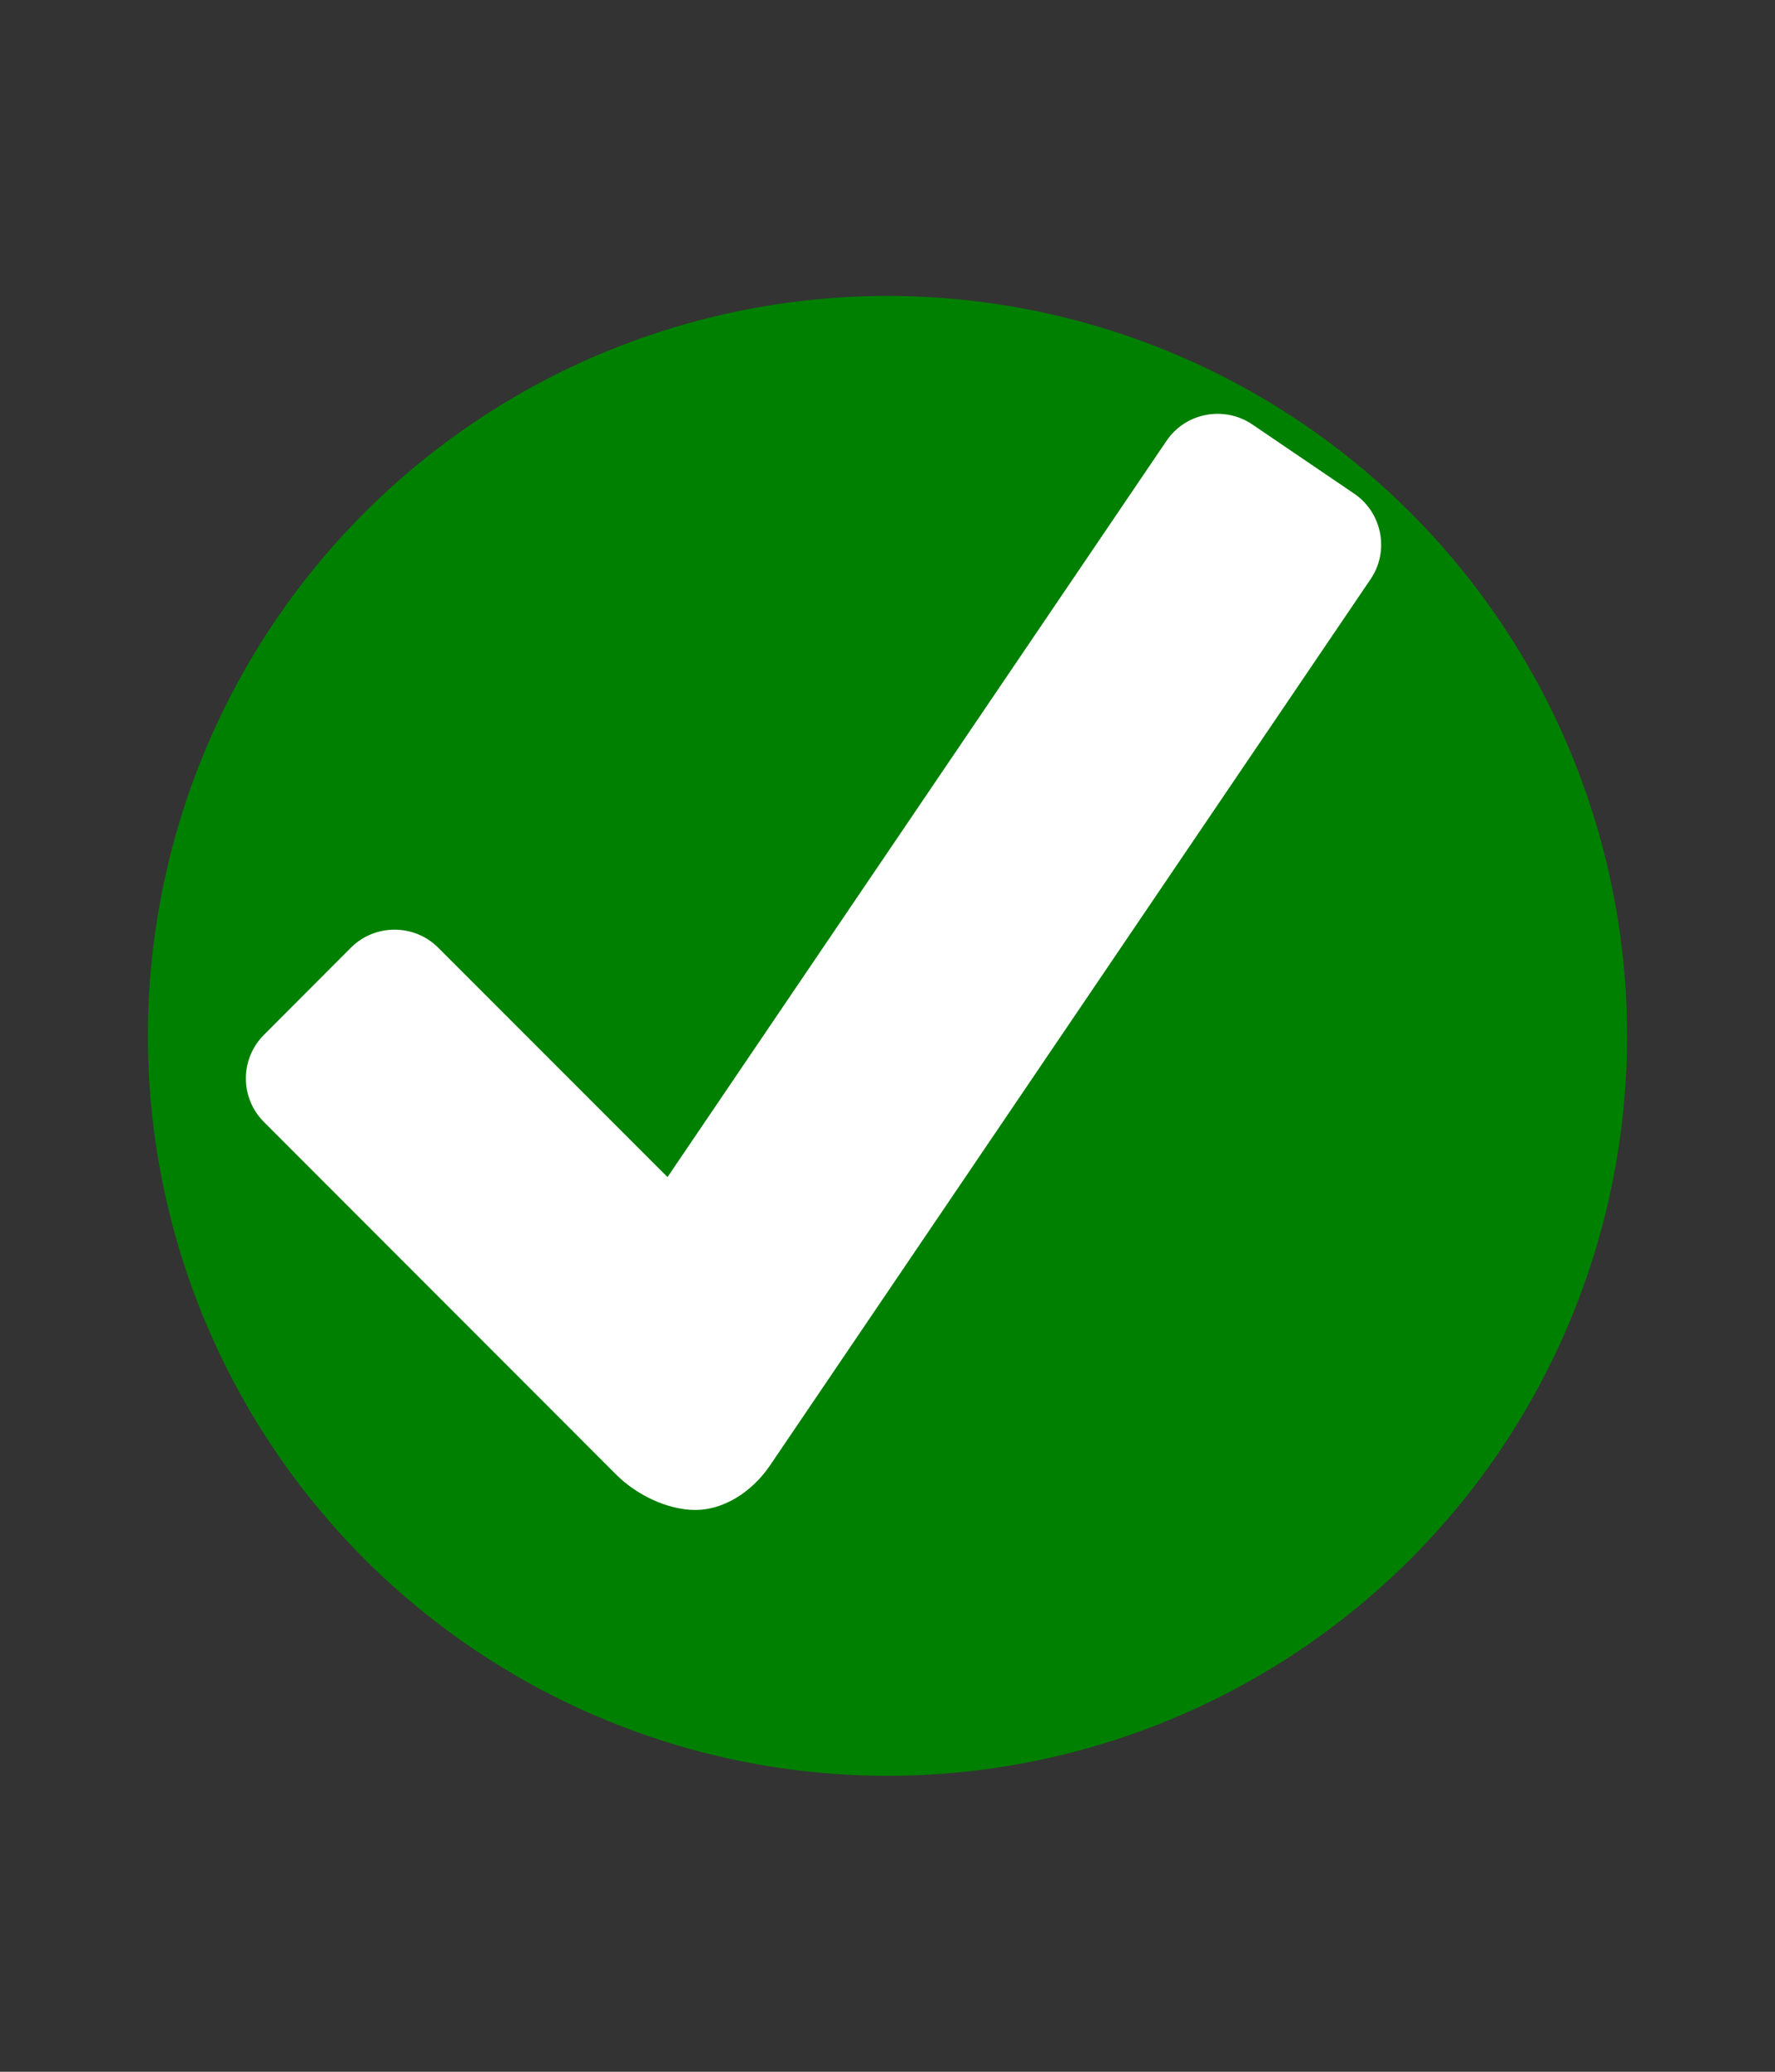
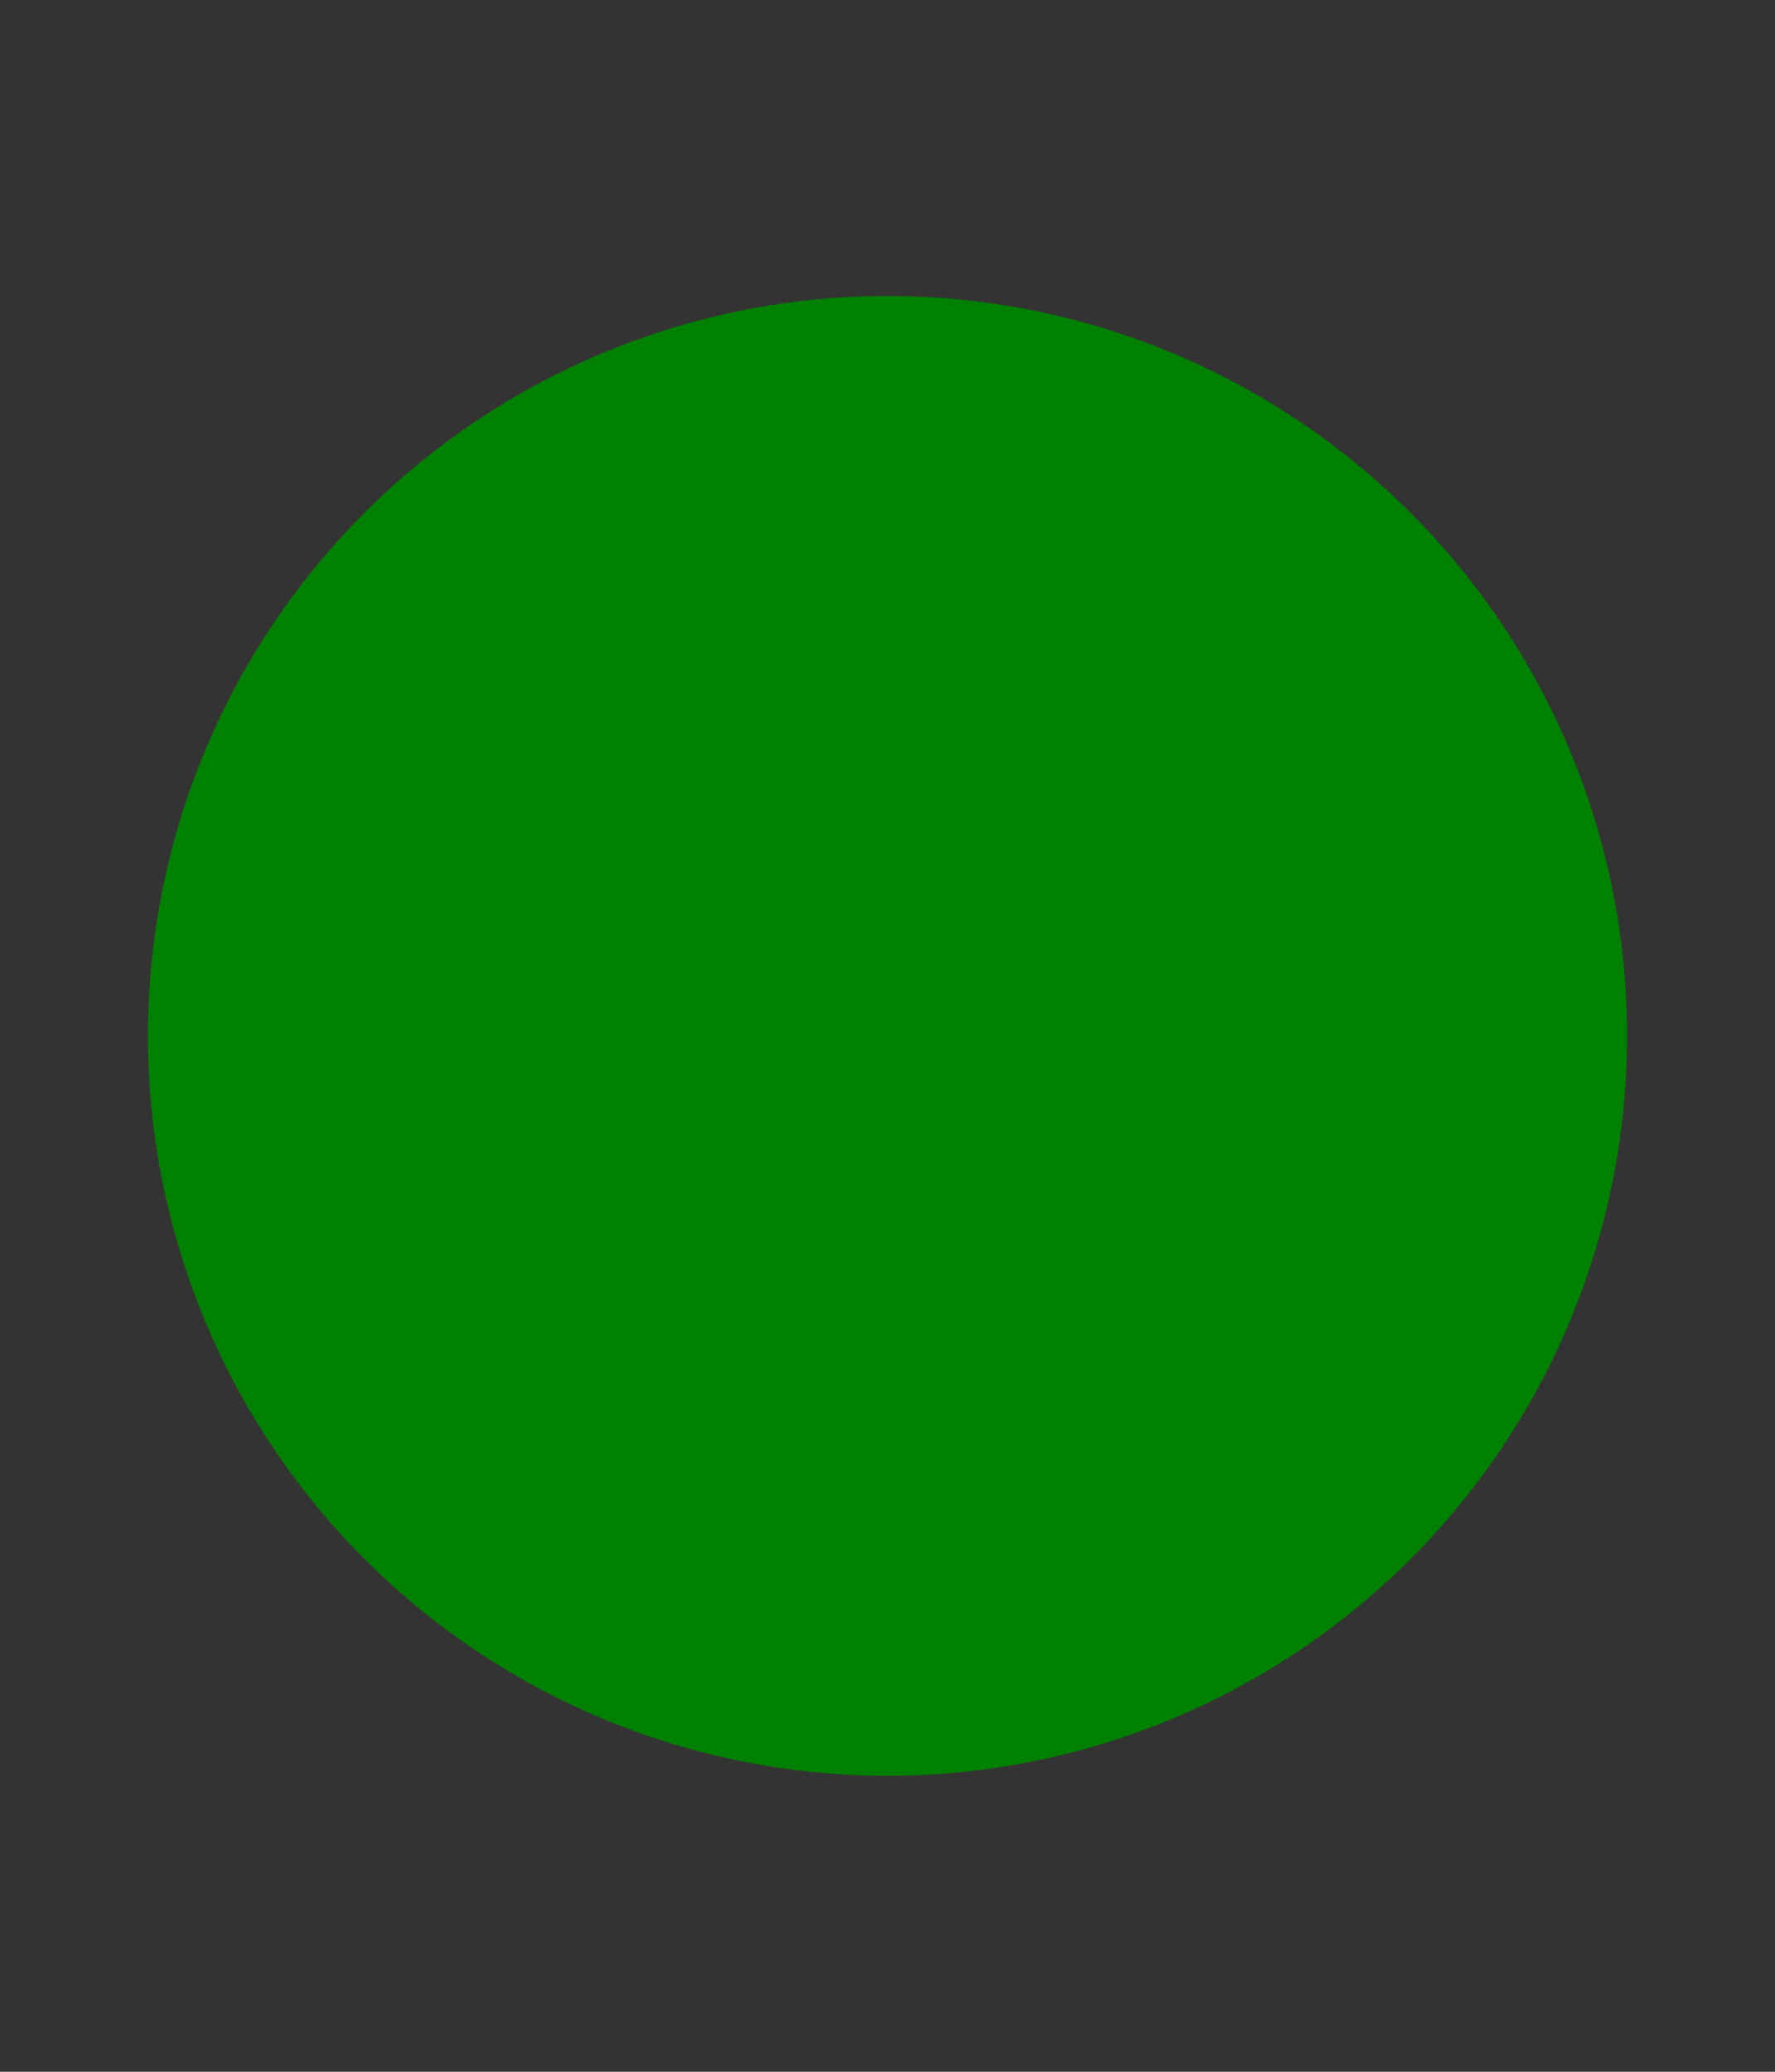
<svg xmlns="http://www.w3.org/2000/svg" version="1.1" width="12" height="14" viewBox="0 0 12 14" xml:space="preserve">
  <rect x="0" y="0" width="12" height="14" fill="#333333" stroke="none" />
  <desc>Created with Fabric.js 2.2.2</desc>
  <defs>
</defs>
-   <path d="M 0 5 a 5 5 0 0 0 10 0 a 5 5 0 0 0 -10 0 Z" style="stroke: rgb(0,0,0); stroke-width: 0; stroke-dasharray: none; stroke-linecap: butt; stroke-linejoin: miter; stroke-miterlimit: 10; fill: rgb(0,128,0); fill-rule: nonzero; opacity: 1;" transform="translate(6 7) translate(-5, -5) " stroke-linecap="round" />
+   <path d="M 0 5 a 5 5 0 0 0 10 0 a 5 5 0 0 0 -10 0 " style="stroke: rgb(0,0,0); stroke-width: 0; stroke-dasharray: none; stroke-linecap: butt; stroke-linejoin: miter; stroke-miterlimit: 10; fill: rgb(0,128,0); fill-rule: nonzero; opacity: 1;" transform="translate(6 7) translate(-5, -5) " stroke-linecap="round" />
  <g transform="translate(5.5 6.5) scale(0.2 0.2)" style="">
-     <path id="Layer_1" d="M 22.567 4.73 l -1.795 -1.219 c -0.495 -0.334 -1.173 -0.205 -1.507 0.287 l -8.787 12.959 l -4.039 -4.039 c -0.422 -0.42 -1.11 -0.42 -1.533 0 l -1.533 1.536 c -0.424 0.423 -0.424 1.11 0 1.534 L 9.582 22 c 0.349 0.347 0.895 0.615 1.387 0.615 s 0.988 -0.31 1.307 -0.774 L 22.856 6.235 C 23.191 5.743 23.062 5.066 22.567 4.73 z" style="stroke: none; stroke-width: 1; stroke-dasharray: none; stroke-linecap: butt; stroke-linejoin: miter; stroke-miterlimit: 10; fill: rgb(255,255,255); fill-rule: nonzero; opacity: 1;" transform="translate(0 0) scale(1.92 1.92) translate(-13.049, -12.97) " stroke-linecap="round" />
-   </g>
+     </g>
</svg>